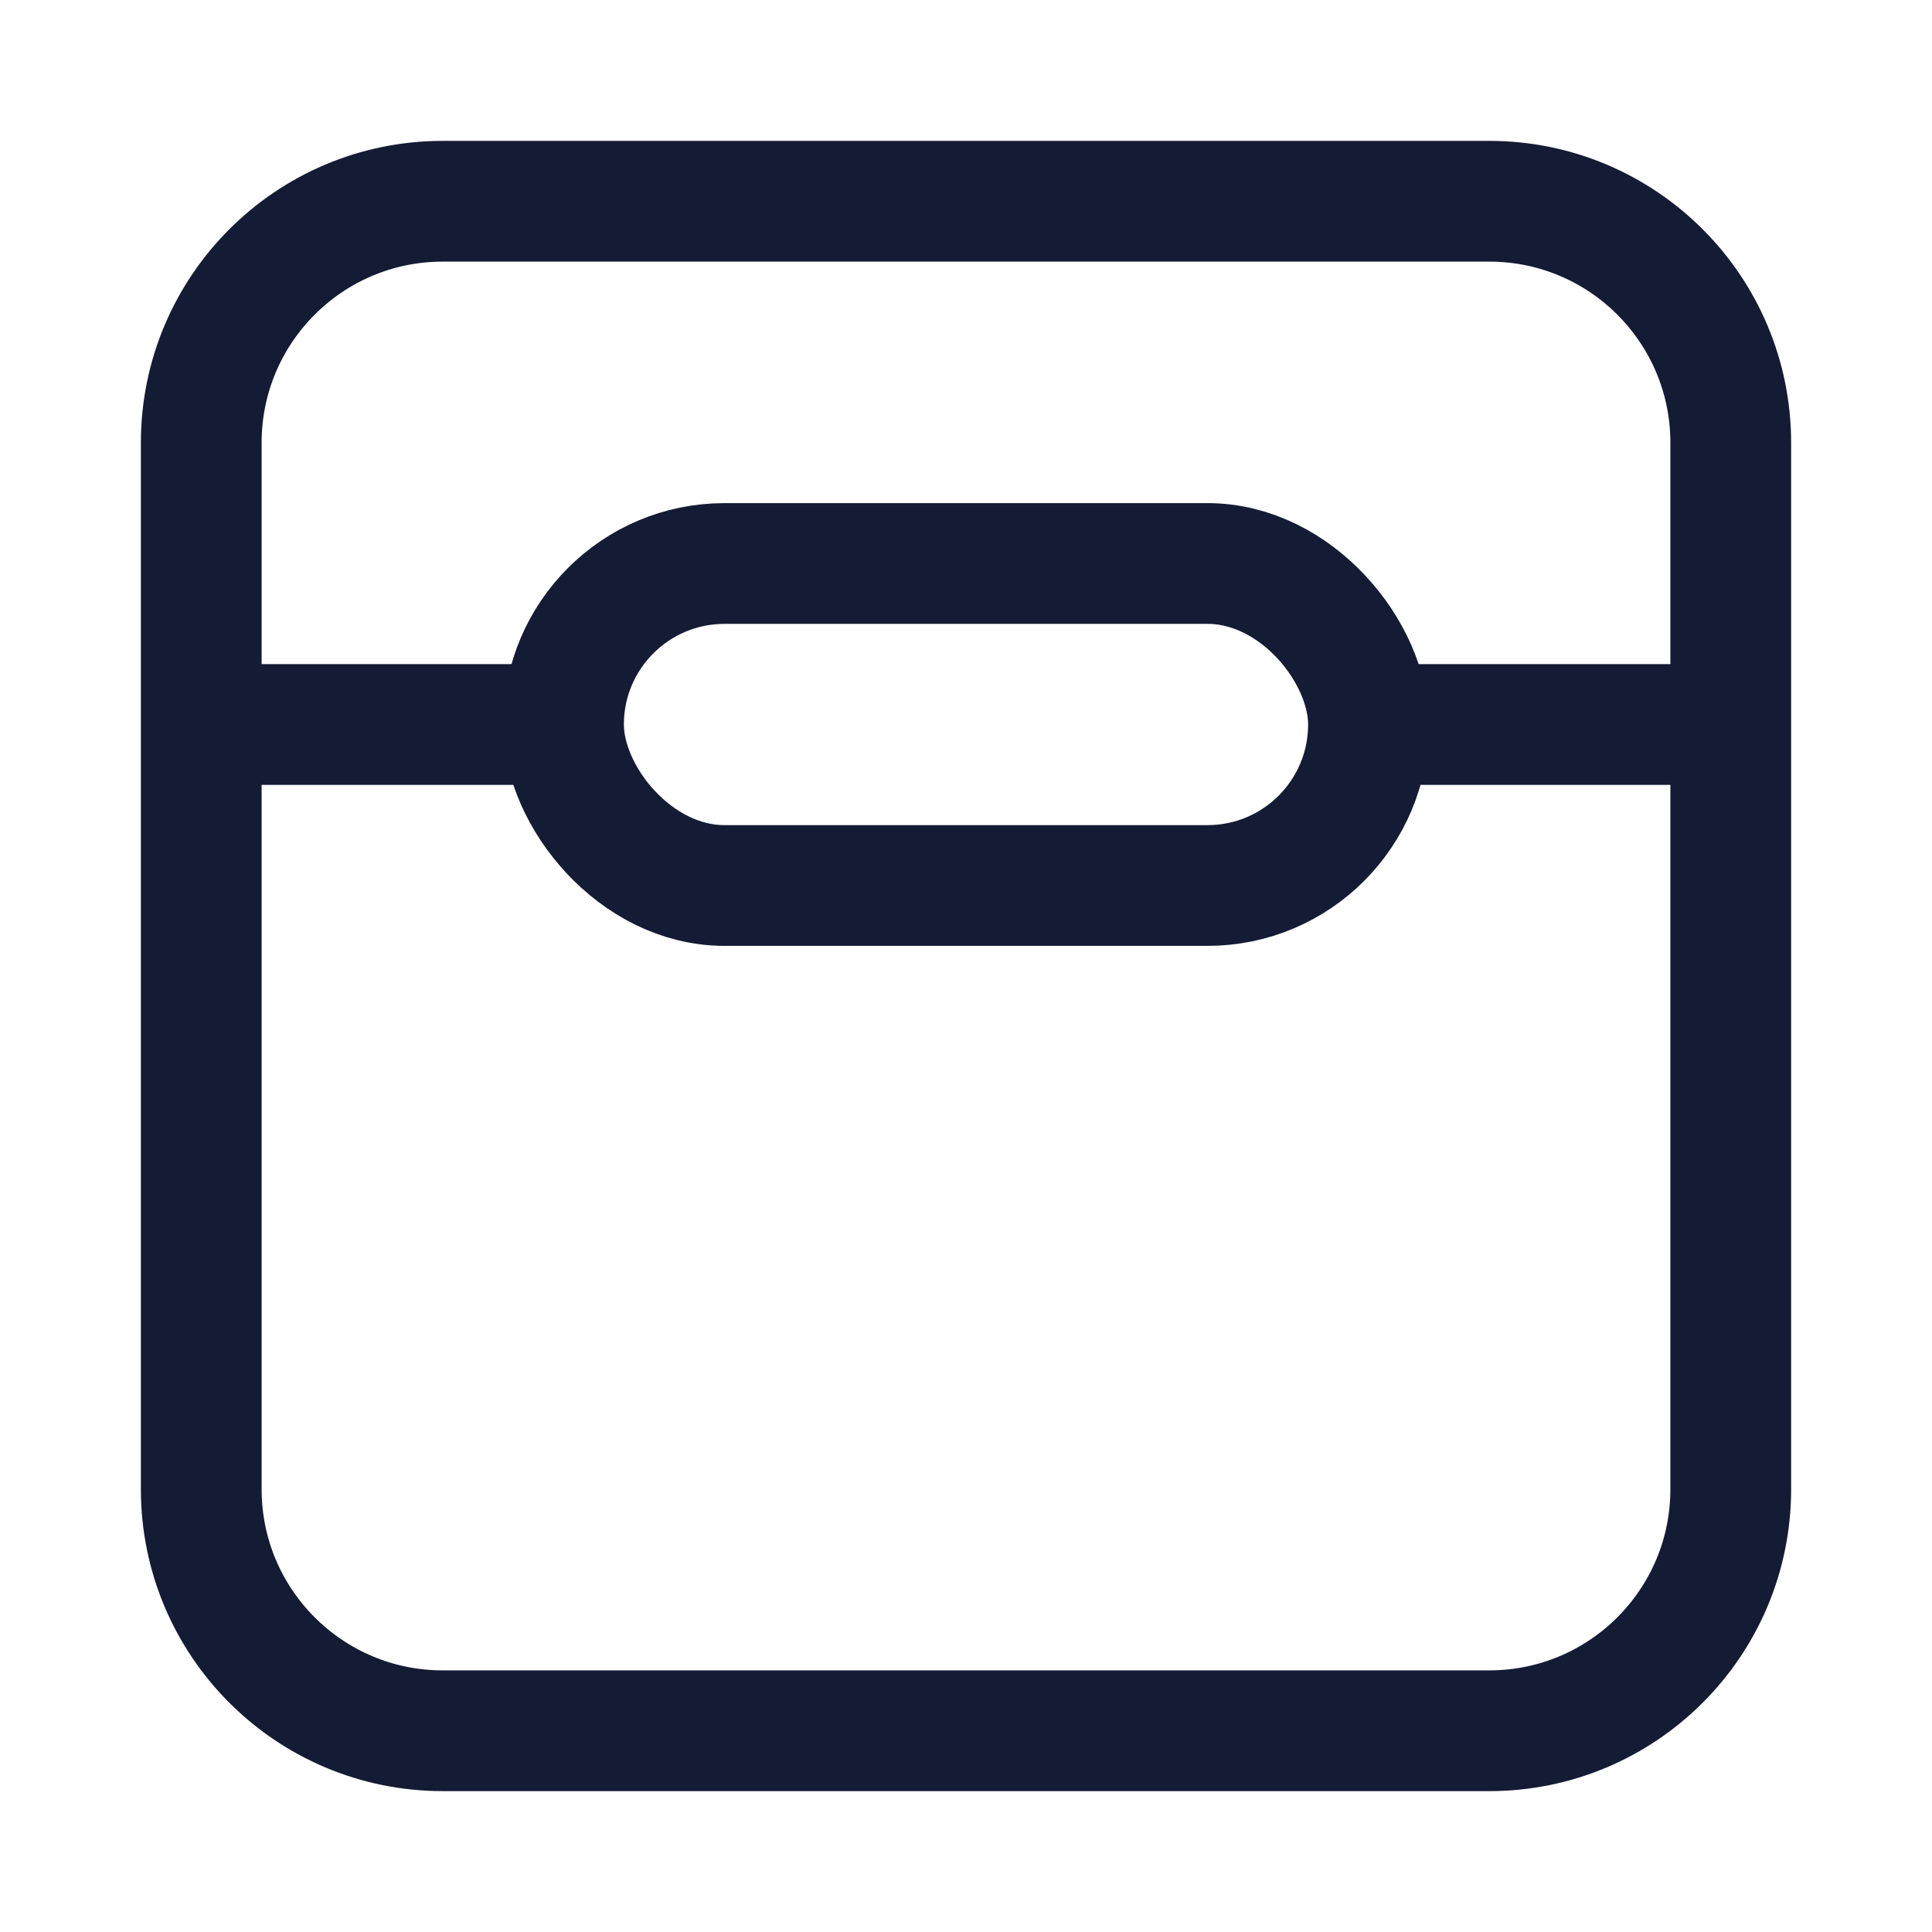
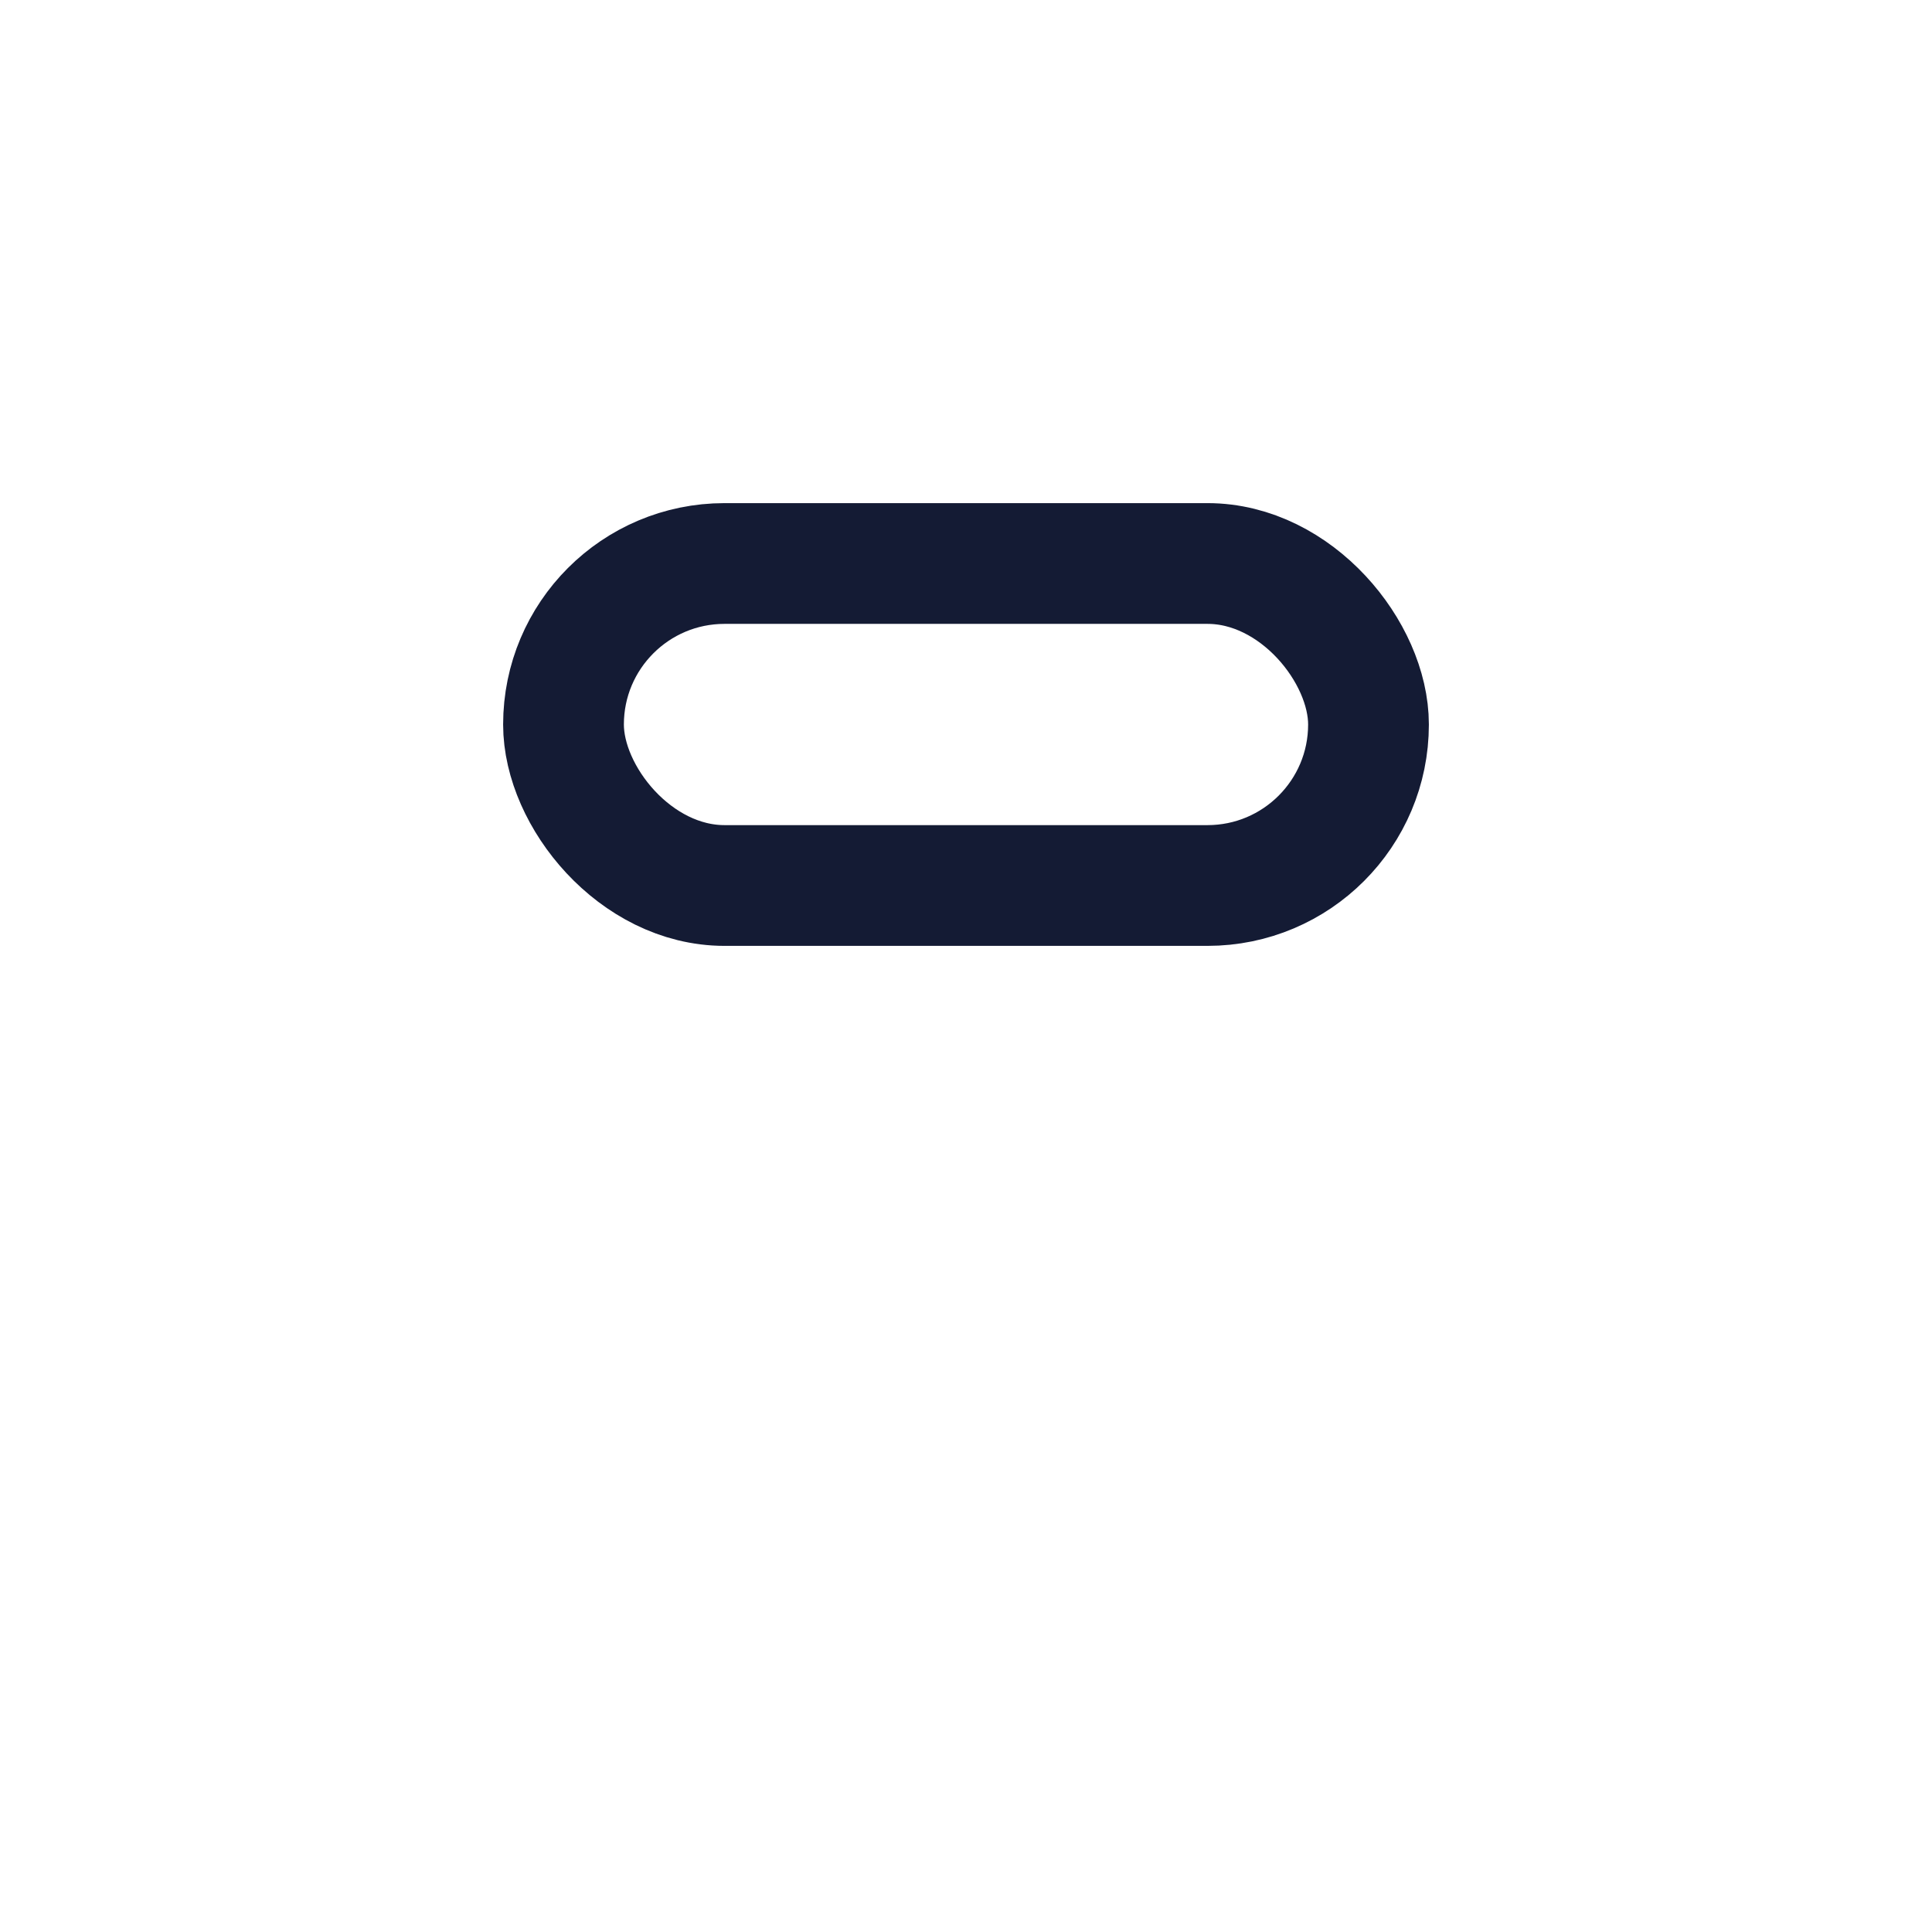
<svg xmlns="http://www.w3.org/2000/svg" width="24" height="24" viewBox="0 0 24 24" fill="none">
-   <path d="M18.5 2.5H5.5C3.843 2.5 2.5 3.843 2.5 5.5V18.5C2.5 20.157 3.843 21.5 5.5 21.5H18.5C20.157 21.5 21.5 20.157 21.5 18.5V5.5C21.5 3.843 20.157 2.5 18.5 2.5Z" stroke="#141B34" stroke-width="1.5" stroke-linejoin="round" />
-   <path d="M2.5 9H6.986M21.5 9H17.014" stroke="#141B34" stroke-width="1.5" />
  <rect x="7" y="7" width="10" height="4" rx="2" stroke="#141B34" stroke-width="1.5" stroke-linejoin="round" />
</svg>